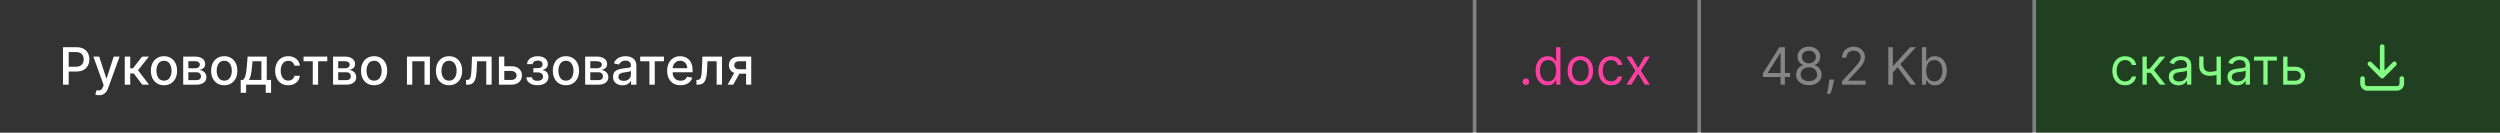
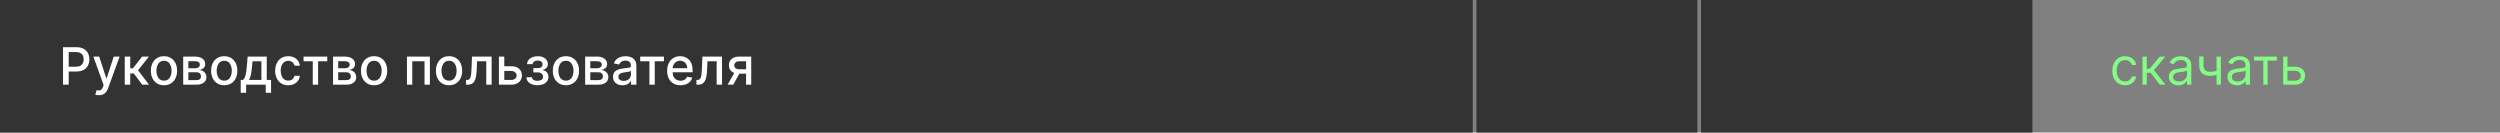
<svg xmlns="http://www.w3.org/2000/svg" width="679" height="36" viewBox="0 0 679 36" fill="none">
  <rect x="0" y="0" width="679" height="36" fill="#808080" stroke="none" />
  <rect width="400" height="36" fill="#333333" />
  <path d="M17.119 23V12.818H20.748C21.54 12.818 22.196 12.962 22.717 13.251C23.237 13.539 23.626 13.934 23.885 14.434C24.143 14.931 24.273 15.491 24.273 16.114C24.273 16.741 24.142 17.304 23.88 17.805C23.621 18.302 23.23 18.696 22.707 18.988C22.186 19.276 21.532 19.421 20.743 19.421H18.247V18.118H20.604C21.104 18.118 21.51 18.032 21.822 17.859C22.133 17.684 22.362 17.445 22.508 17.143C22.654 16.842 22.727 16.499 22.727 16.114C22.727 15.73 22.654 15.389 22.508 15.09C22.362 14.792 22.132 14.558 21.817 14.389C21.505 14.22 21.094 14.136 20.584 14.136H18.655V23H17.119ZM26.894 25.864C26.672 25.864 26.47 25.845 26.288 25.809C26.105 25.776 25.969 25.739 25.88 25.7L26.238 24.482C26.509 24.555 26.752 24.586 26.964 24.576C27.176 24.566 27.363 24.486 27.525 24.337C27.691 24.188 27.837 23.945 27.963 23.607L28.147 23.099L25.353 15.364H26.944L28.878 21.29H28.957L30.891 15.364H32.487L29.34 24.019C29.194 24.417 29.009 24.753 28.783 25.028C28.558 25.307 28.289 25.516 27.978 25.655C27.666 25.794 27.305 25.864 26.894 25.864ZM33.884 23V15.364H35.371V18.565H36.087L38.607 15.364H40.447L37.489 19.077L40.481 23H38.637L36.335 19.947H35.371V23H33.884ZM44.538 23.154C43.822 23.154 43.197 22.99 42.664 22.662C42.13 22.334 41.716 21.875 41.421 21.285C41.126 20.695 40.978 20.005 40.978 19.217C40.978 18.424 41.126 17.732 41.421 17.139C41.716 16.545 42.13 16.084 42.664 15.756C43.197 15.428 43.822 15.264 44.538 15.264C45.254 15.264 45.879 15.428 46.413 15.756C46.946 16.084 47.36 16.545 47.655 17.139C47.95 17.732 48.098 18.424 48.098 19.217C48.098 20.005 47.95 20.695 47.655 21.285C47.36 21.875 46.946 22.334 46.413 22.662C45.879 22.99 45.254 23.154 44.538 23.154ZM44.543 21.906C45.007 21.906 45.392 21.784 45.697 21.538C46.002 21.293 46.227 20.967 46.373 20.559C46.522 20.151 46.596 19.702 46.596 19.212C46.596 18.724 46.522 18.277 46.373 17.869C46.227 17.458 46.002 17.129 45.697 16.88C45.392 16.631 45.007 16.507 44.543 16.507C44.076 16.507 43.688 16.631 43.38 16.88C43.075 17.129 42.848 17.458 42.699 17.869C42.553 18.277 42.48 18.724 42.48 19.212C42.48 19.702 42.553 20.151 42.699 20.559C42.848 20.967 43.075 21.293 43.38 21.538C43.688 21.784 44.076 21.906 44.543 21.906ZM49.757 23V15.364H52.924C53.786 15.364 54.468 15.548 54.972 15.915C55.476 16.28 55.728 16.776 55.728 17.402C55.728 17.849 55.586 18.204 55.3 18.466C55.015 18.728 54.638 18.903 54.167 18.993C54.508 19.033 54.822 19.135 55.106 19.301C55.392 19.463 55.62 19.682 55.793 19.957C55.968 20.233 56.056 20.561 56.056 20.942C56.056 21.346 55.952 21.704 55.743 22.016C55.534 22.324 55.231 22.566 54.833 22.741C54.439 22.914 53.963 23 53.406 23H49.757ZM51.154 21.757H53.406C53.774 21.757 54.062 21.669 54.271 21.494C54.48 21.318 54.584 21.079 54.584 20.778C54.584 20.423 54.48 20.145 54.271 19.942C54.062 19.737 53.774 19.634 53.406 19.634H51.154V21.757ZM51.154 18.546H52.939C53.217 18.546 53.456 18.506 53.655 18.426C53.857 18.347 54.011 18.234 54.117 18.088C54.227 17.939 54.281 17.763 54.281 17.561C54.281 17.266 54.16 17.036 53.918 16.87C53.676 16.704 53.345 16.621 52.924 16.621H51.154V18.546ZM60.903 23.154C60.188 23.154 59.563 22.99 59.029 22.662C58.495 22.334 58.081 21.875 57.786 21.285C57.491 20.695 57.344 20.005 57.344 19.217C57.344 18.424 57.491 17.732 57.786 17.139C58.081 16.545 58.495 16.084 59.029 15.756C59.563 15.428 60.188 15.264 60.903 15.264C61.619 15.264 62.244 15.428 62.778 15.756C63.311 16.084 63.726 16.545 64.021 17.139C64.316 17.732 64.463 18.424 64.463 19.217C64.463 20.005 64.316 20.695 64.021 21.285C63.726 21.875 63.311 22.334 62.778 22.662C62.244 22.99 61.619 23.154 60.903 23.154ZM60.908 21.906C61.372 21.906 61.757 21.784 62.062 21.538C62.367 21.293 62.592 20.967 62.738 20.559C62.887 20.151 62.962 19.702 62.962 19.212C62.962 18.724 62.887 18.277 62.738 17.869C62.592 17.458 62.367 17.129 62.062 16.88C61.757 16.631 61.372 16.507 60.908 16.507C60.441 16.507 60.053 16.631 59.745 16.88C59.44 17.129 59.213 17.458 59.064 17.869C58.918 18.277 58.845 18.724 58.845 19.212C58.845 19.702 58.918 20.151 59.064 20.559C59.213 20.967 59.44 21.293 59.745 21.538C60.053 21.784 60.441 21.906 60.908 21.906ZM65.377 25.202V21.712H65.998C66.157 21.567 66.291 21.392 66.401 21.19C66.513 20.988 66.608 20.748 66.684 20.47C66.764 20.191 66.83 19.866 66.883 19.495C66.936 19.12 66.982 18.693 67.022 18.212L67.261 15.364H72.451V21.712H73.624V25.202H72.173V23H66.848V25.202H65.377ZM67.589 21.712H70.999V16.636H68.593L68.434 18.212C68.358 19.014 68.262 19.71 68.146 20.3C68.03 20.887 67.844 21.358 67.589 21.712ZM78.294 23.154C77.555 23.154 76.919 22.987 76.385 22.652C75.855 22.314 75.447 21.848 75.162 21.255C74.877 20.662 74.734 19.982 74.734 19.217C74.734 18.441 74.88 17.757 75.172 17.163C75.463 16.567 75.874 16.101 76.405 15.766C76.935 15.432 77.56 15.264 78.279 15.264C78.859 15.264 79.376 15.372 79.83 15.587C80.284 15.8 80.651 16.098 80.929 16.482C81.211 16.867 81.378 17.316 81.431 17.829H79.984C79.905 17.472 79.722 17.163 79.438 16.905C79.156 16.646 78.778 16.517 78.304 16.517C77.89 16.517 77.527 16.626 77.215 16.845C76.907 17.061 76.667 17.369 76.494 17.77C76.322 18.168 76.236 18.638 76.236 19.182C76.236 19.739 76.32 20.219 76.489 20.624C76.658 21.028 76.897 21.341 77.205 21.563C77.517 21.785 77.883 21.896 78.304 21.896C78.586 21.896 78.841 21.845 79.07 21.742C79.302 21.636 79.496 21.485 79.651 21.29C79.81 21.094 79.921 20.859 79.984 20.584H81.431C81.378 21.078 81.217 21.518 80.949 21.906C80.68 22.294 80.321 22.599 79.87 22.821C79.423 23.043 78.897 23.154 78.294 23.154ZM82.443 16.646V15.364H88.886V16.646H86.395V23H84.944V16.646H82.443ZM90.458 23V15.364H93.625C94.487 15.364 95.17 15.548 95.674 15.915C96.177 16.28 96.429 16.776 96.429 17.402C96.429 17.849 96.287 18.204 96.002 18.466C95.717 18.728 95.339 18.903 94.868 18.993C95.21 19.033 95.523 19.135 95.808 19.301C96.093 19.463 96.321 19.682 96.494 19.957C96.669 20.233 96.757 20.561 96.757 20.942C96.757 21.346 96.653 21.704 96.444 22.016C96.235 22.324 95.932 22.566 95.534 22.741C95.14 22.914 94.664 23 94.107 23H90.458ZM91.855 21.757H94.107C94.475 21.757 94.764 21.669 94.972 21.494C95.181 21.318 95.286 21.079 95.286 20.778C95.286 20.423 95.181 20.145 94.972 19.942C94.764 19.737 94.475 19.634 94.107 19.634H91.855V21.757ZM91.855 18.546H93.64C93.918 18.546 94.157 18.506 94.356 18.426C94.558 18.347 94.712 18.234 94.818 18.088C94.928 17.939 94.982 17.763 94.982 17.561C94.982 17.266 94.861 17.036 94.62 16.87C94.377 16.704 94.046 16.621 93.625 16.621H91.855V18.546ZM101.605 23.154C100.889 23.154 100.264 22.99 99.73 22.662C99.197 22.334 98.782 21.875 98.487 21.285C98.192 20.695 98.045 20.005 98.045 19.217C98.045 18.424 98.192 17.732 98.487 17.139C98.782 16.545 99.197 16.084 99.73 15.756C100.264 15.428 100.889 15.264 101.605 15.264C102.32 15.264 102.945 15.428 103.479 15.756C104.012 16.084 104.427 16.545 104.722 17.139C105.017 17.732 105.164 18.424 105.164 19.217C105.164 20.005 105.017 20.695 104.722 21.285C104.427 21.875 104.012 22.334 103.479 22.662C102.945 22.99 102.32 23.154 101.605 23.154ZM101.61 21.906C102.074 21.906 102.458 21.784 102.763 21.538C103.068 21.293 103.293 20.967 103.439 20.559C103.588 20.151 103.663 19.702 103.663 19.212C103.663 18.724 103.588 18.277 103.439 17.869C103.293 17.458 103.068 17.129 102.763 16.88C102.458 16.631 102.074 16.507 101.61 16.507C101.142 16.507 100.754 16.631 100.446 16.88C100.141 17.129 99.914 17.458 99.765 17.869C99.619 18.277 99.546 18.724 99.546 19.212C99.546 19.702 99.619 20.151 99.765 20.559C99.914 20.967 100.141 21.293 100.446 21.538C100.754 21.784 101.142 21.906 101.61 21.906ZM110.529 23V15.364H116.758V23H115.301V16.646H111.975V23H110.529ZM121.962 23.154C121.246 23.154 120.621 22.99 120.088 22.662C119.554 22.334 119.14 21.875 118.845 21.285C118.55 20.695 118.402 20.005 118.402 19.217C118.402 18.424 118.55 17.732 118.845 17.139C119.14 16.545 119.554 16.084 120.088 15.756C120.621 15.428 121.246 15.264 121.962 15.264C122.678 15.264 123.303 15.428 123.836 15.756C124.37 16.084 124.784 16.545 125.079 17.139C125.374 17.732 125.522 18.424 125.522 19.217C125.522 20.005 125.374 20.695 125.079 21.285C124.784 21.875 124.37 22.334 123.836 22.662C123.303 22.99 122.678 23.154 121.962 23.154ZM121.967 21.906C122.431 21.906 122.815 21.784 123.12 21.538C123.425 21.293 123.651 20.967 123.797 20.559C123.946 20.151 124.02 19.702 124.02 19.212C124.02 18.724 123.946 18.277 123.797 17.869C123.651 17.458 123.425 17.129 123.12 16.88C122.815 16.631 122.431 16.507 121.967 16.507C121.5 16.507 121.112 16.631 120.804 16.88C120.499 17.129 120.272 17.458 120.123 17.869C119.977 18.277 119.904 18.724 119.904 19.212C119.904 19.702 119.977 20.151 120.123 20.559C120.272 20.967 120.499 21.293 120.804 21.538C121.112 21.784 121.5 21.906 121.967 21.906ZM126.579 23L126.574 21.712H126.848C127.06 21.712 127.237 21.668 127.38 21.578C127.526 21.485 127.645 21.329 127.738 21.111C127.831 20.892 127.902 20.59 127.952 20.206C128.001 19.818 128.038 19.331 128.061 18.744L128.195 15.364H133.525V23H132.068V16.646H129.572L129.453 19.241C129.423 19.871 129.358 20.421 129.259 20.892C129.163 21.363 129.022 21.755 128.836 22.07C128.651 22.382 128.412 22.616 128.121 22.771C127.829 22.924 127.474 23 127.057 23H126.579ZM136.626 17.989H138.843C139.778 17.989 140.497 18.221 141.001 18.685C141.504 19.149 141.756 19.747 141.756 20.479C141.756 20.957 141.644 21.386 141.418 21.767C141.193 22.148 140.863 22.45 140.429 22.672C139.995 22.891 139.466 23 138.843 23H135.507V15.364H136.964V21.717H138.843C139.271 21.717 139.622 21.606 139.897 21.384C140.172 21.159 140.31 20.872 140.31 20.524C140.31 20.156 140.172 19.856 139.897 19.624C139.622 19.389 139.271 19.271 138.843 19.271H136.626V17.989ZM142.971 20.982H144.492C144.512 21.293 144.653 21.533 144.915 21.702C145.18 21.871 145.523 21.956 145.944 21.956C146.371 21.956 146.736 21.865 147.037 21.683C147.339 21.497 147.49 21.21 147.49 20.822C147.49 20.59 147.432 20.388 147.316 20.216C147.203 20.04 147.042 19.904 146.834 19.808C146.628 19.712 146.385 19.664 146.103 19.664H144.86V18.496H146.103C146.524 18.496 146.839 18.4 147.047 18.207C147.256 18.015 147.361 17.775 147.361 17.486C147.361 17.175 147.248 16.925 147.023 16.736C146.8 16.544 146.491 16.447 146.093 16.447C145.689 16.447 145.352 16.539 145.084 16.721C144.815 16.9 144.674 17.132 144.661 17.417H143.16C143.17 16.989 143.299 16.615 143.547 16.293C143.799 15.969 144.137 15.717 144.562 15.538C144.989 15.355 145.475 15.264 146.018 15.264C146.585 15.264 147.076 15.355 147.49 15.538C147.904 15.72 148.224 15.972 148.449 16.293C148.678 16.615 148.792 16.984 148.792 17.402C148.792 17.823 148.666 18.168 148.415 18.436C148.166 18.701 147.841 18.892 147.44 19.008V19.087C147.735 19.107 147.997 19.197 148.226 19.356C148.454 19.515 148.633 19.725 148.763 19.987C148.892 20.249 148.956 20.546 148.956 20.877C148.956 21.345 148.827 21.749 148.569 22.09C148.314 22.432 147.959 22.695 147.505 22.881C147.054 23.063 146.539 23.154 145.959 23.154C145.395 23.154 144.89 23.066 144.442 22.891C143.998 22.712 143.645 22.46 143.383 22.135C143.125 21.81 142.987 21.426 142.971 20.982ZM153.708 23.154C152.992 23.154 152.367 22.99 151.834 22.662C151.3 22.334 150.886 21.875 150.591 21.285C150.296 20.695 150.148 20.005 150.148 19.217C150.148 18.424 150.296 17.732 150.591 17.139C150.886 16.545 151.3 16.084 151.834 15.756C152.367 15.428 152.992 15.264 153.708 15.264C154.424 15.264 155.049 15.428 155.582 15.756C156.116 16.084 156.53 16.545 156.825 17.139C157.12 17.732 157.268 18.424 157.268 19.217C157.268 20.005 157.12 20.695 156.825 21.285C156.53 21.875 156.116 22.334 155.582 22.662C155.049 22.99 154.424 23.154 153.708 23.154ZM153.713 21.906C154.177 21.906 154.562 21.784 154.866 21.538C155.171 21.293 155.397 20.967 155.543 20.559C155.692 20.151 155.766 19.702 155.766 19.212C155.766 18.724 155.692 18.277 155.543 17.869C155.397 17.458 155.171 17.129 154.866 16.88C154.562 16.631 154.177 16.507 153.713 16.507C153.246 16.507 152.858 16.631 152.55 16.88C152.245 17.129 152.018 17.458 151.869 17.869C151.723 18.277 151.65 18.724 151.65 19.212C151.65 19.702 151.723 20.151 151.869 20.559C152.018 20.967 152.245 21.293 152.55 21.538C152.858 21.784 153.246 21.906 153.713 21.906ZM158.927 23V15.364H162.094C162.956 15.364 163.638 15.548 164.142 15.915C164.646 16.28 164.898 16.776 164.898 17.402C164.898 17.849 164.755 18.204 164.47 18.466C164.185 18.728 163.807 18.903 163.337 18.993C163.678 19.033 163.991 19.135 164.276 19.301C164.561 19.463 164.79 19.682 164.963 19.957C165.138 20.233 165.226 20.561 165.226 20.942C165.226 21.346 165.122 21.704 164.913 22.016C164.704 22.324 164.401 22.566 164.003 22.741C163.609 22.914 163.133 23 162.576 23H158.927ZM160.324 21.757H162.576C162.944 21.757 163.232 21.669 163.441 21.494C163.65 21.318 163.754 21.079 163.754 20.778C163.754 20.423 163.65 20.145 163.441 19.942C163.232 19.737 162.944 19.634 162.576 19.634H160.324V21.757ZM160.324 18.546H162.109C162.387 18.546 162.626 18.506 162.825 18.426C163.027 18.347 163.181 18.234 163.287 18.088C163.396 17.939 163.451 17.763 163.451 17.561C163.451 17.266 163.33 17.036 163.088 16.87C162.846 16.704 162.515 16.621 162.094 16.621H160.324V18.546ZM169.079 23.169C168.595 23.169 168.158 23.079 167.767 22.901C167.375 22.718 167.066 22.455 166.837 22.11C166.611 21.765 166.499 21.343 166.499 20.842C166.499 20.412 166.582 20.057 166.747 19.778C166.913 19.5 167.137 19.28 167.419 19.117C167.7 18.955 168.015 18.832 168.363 18.749C168.711 18.666 169.066 18.604 169.427 18.56C169.884 18.507 170.256 18.464 170.541 18.431C170.826 18.395 171.033 18.337 171.162 18.257C171.291 18.178 171.356 18.048 171.356 17.869V17.834C171.356 17.4 171.233 17.064 170.988 16.825C170.746 16.587 170.385 16.467 169.904 16.467C169.404 16.467 169.009 16.578 168.721 16.8C168.436 17.019 168.239 17.263 168.129 17.531L166.732 17.213C166.898 16.749 167.14 16.375 167.458 16.09C167.78 15.801 168.149 15.592 168.567 15.463C168.985 15.331 169.424 15.264 169.884 15.264C170.189 15.264 170.512 15.301 170.854 15.374C171.199 15.443 171.52 15.572 171.818 15.761C172.12 15.95 172.367 16.22 172.559 16.572C172.751 16.92 172.847 17.372 172.847 17.929V23H171.396V21.956H171.336C171.24 22.148 171.096 22.337 170.904 22.523C170.711 22.708 170.464 22.863 170.163 22.985C169.861 23.108 169.5 23.169 169.079 23.169ZM169.402 21.976C169.813 21.976 170.164 21.895 170.456 21.732C170.751 21.57 170.975 21.358 171.127 21.096C171.283 20.831 171.361 20.547 171.361 20.246V19.261C171.308 19.314 171.205 19.364 171.053 19.41C170.904 19.454 170.733 19.492 170.541 19.525C170.348 19.555 170.161 19.583 169.979 19.609C169.797 19.633 169.644 19.652 169.521 19.669C169.233 19.706 168.97 19.767 168.731 19.853C168.496 19.939 168.307 20.063 168.164 20.226C168.025 20.385 167.955 20.597 167.955 20.862C167.955 21.23 168.091 21.509 168.363 21.697C168.635 21.883 168.981 21.976 169.402 21.976ZM173.88 16.646V15.364H180.324V16.646H177.833V23H176.381V16.646H173.88ZM184.831 23.154C184.079 23.154 183.431 22.993 182.888 22.672C182.347 22.347 181.93 21.891 181.635 21.305C181.343 20.715 181.197 20.024 181.197 19.232C181.197 18.449 181.343 17.76 181.635 17.163C181.93 16.567 182.341 16.101 182.868 15.766C183.398 15.432 184.018 15.264 184.727 15.264C185.158 15.264 185.576 15.335 185.98 15.478C186.384 15.62 186.747 15.844 187.069 16.149C187.39 16.454 187.644 16.85 187.829 17.337C188.015 17.821 188.108 18.41 188.108 19.102V19.629H182.037V18.516H186.651C186.651 18.125 186.572 17.778 186.412 17.477C186.253 17.172 186.03 16.931 185.741 16.756C185.456 16.58 185.122 16.492 184.737 16.492C184.319 16.492 183.955 16.595 183.643 16.8C183.335 17.003 183.096 17.268 182.927 17.596C182.762 17.921 182.679 18.274 182.679 18.655V19.525C182.679 20.035 182.768 20.47 182.947 20.827C183.13 21.185 183.383 21.459 183.708 21.648C184.033 21.833 184.412 21.926 184.846 21.926C185.128 21.926 185.385 21.886 185.617 21.807C185.849 21.724 186.05 21.601 186.219 21.439C186.388 21.276 186.517 21.076 186.606 20.837L188.013 21.091C187.901 21.505 187.698 21.868 187.407 22.18C187.118 22.488 186.756 22.728 186.318 22.901C185.884 23.07 185.388 23.154 184.831 23.154ZM189.156 23L189.151 21.712H189.424C189.636 21.712 189.813 21.668 189.956 21.578C190.102 21.485 190.221 21.329 190.314 21.111C190.407 20.892 190.478 20.59 190.528 20.206C190.577 19.818 190.614 19.331 190.637 18.744L190.771 15.364H196.101V23H194.644V16.646H192.148L192.029 19.241C191.999 19.871 191.935 20.421 191.835 20.892C191.739 21.363 191.598 21.755 191.413 22.07C191.227 22.382 190.988 22.616 190.697 22.771C190.405 22.924 190.05 23 189.633 23H189.156ZM202.637 23V16.631H200.808C200.374 16.631 200.035 16.733 199.794 16.935C199.552 17.137 199.431 17.402 199.431 17.73C199.431 18.055 199.542 18.317 199.764 18.516C199.989 18.711 200.304 18.809 200.708 18.809H203.07V20.012H200.708C200.145 20.012 199.658 19.919 199.247 19.734C198.839 19.545 198.524 19.278 198.302 18.933C198.083 18.588 197.974 18.181 197.974 17.71C197.974 17.23 198.087 16.815 198.312 16.467C198.541 16.116 198.867 15.844 199.291 15.652C199.719 15.46 200.224 15.364 200.808 15.364H204.034V23H202.637ZM197.626 23L199.779 19.142H201.3L199.147 23H197.626Z" fill="white" />
  <rect width="60" height="36" transform="translate(401)" fill="#333333" />
-   <path d="M414.429 23.079C414.184 23.079 413.973 22.992 413.798 22.816C413.622 22.64 413.534 22.43 413.534 22.185C413.534 21.939 413.622 21.729 413.798 21.553C413.973 21.378 414.184 21.29 414.429 21.29C414.674 21.29 414.885 21.378 415.06 21.553C415.236 21.729 415.324 21.939 415.324 22.185C415.324 22.347 415.282 22.496 415.2 22.632C415.12 22.768 415.012 22.877 414.876 22.96C414.744 23.04 414.595 23.079 414.429 23.079ZM420.313 23.159C419.676 23.159 419.115 22.998 418.627 22.677C418.14 22.352 417.759 21.895 417.484 21.305C417.209 20.711 417.071 20.01 417.071 19.202C417.071 18.4 417.209 17.704 417.484 17.114C417.759 16.524 418.142 16.068 418.632 15.746C419.123 15.425 419.69 15.264 420.333 15.264C420.83 15.264 421.223 15.347 421.511 15.513C421.803 15.675 422.025 15.861 422.177 16.07C422.333 16.275 422.454 16.444 422.54 16.577H422.64V12.818H423.813V23H422.679V21.827H422.54C422.454 21.966 422.331 22.142 422.172 22.354C422.013 22.562 421.786 22.75 421.491 22.916C421.196 23.078 420.803 23.159 420.313 23.159ZM420.472 22.105C420.943 22.105 421.34 21.983 421.665 21.737C421.99 21.489 422.237 21.146 422.406 20.708C422.575 20.267 422.659 19.759 422.659 19.182C422.659 18.612 422.577 18.113 422.411 17.685C422.245 17.255 422 16.92 421.675 16.681C421.35 16.439 420.949 16.318 420.472 16.318C419.975 16.318 419.56 16.446 419.229 16.701C418.901 16.953 418.654 17.296 418.488 17.73C418.326 18.161 418.245 18.645 418.245 19.182C418.245 19.725 418.328 20.219 418.493 20.663C418.662 21.104 418.911 21.456 419.239 21.717C419.57 21.976 419.981 22.105 420.472 22.105ZM429.227 23.159C428.538 23.159 427.933 22.995 427.412 22.667C426.895 22.339 426.491 21.88 426.199 21.29C425.911 20.7 425.767 20.01 425.767 19.222C425.767 18.426 425.911 17.732 426.199 17.139C426.491 16.545 426.895 16.084 427.412 15.756C427.933 15.428 428.538 15.264 429.227 15.264C429.916 15.264 430.52 15.428 431.037 15.756C431.557 16.084 431.961 16.545 432.25 17.139C432.541 17.732 432.687 18.426 432.687 19.222C432.687 20.01 432.541 20.7 432.25 21.29C431.961 21.88 431.557 22.339 431.037 22.667C430.52 22.995 429.916 23.159 429.227 23.159ZM429.227 22.105C429.751 22.105 430.181 21.971 430.52 21.702C430.858 21.434 431.108 21.081 431.27 20.643C431.433 20.206 431.514 19.732 431.514 19.222C431.514 18.711 431.433 18.236 431.27 17.795C431.108 17.354 430.858 16.998 430.52 16.726C430.181 16.454 429.751 16.318 429.227 16.318C428.703 16.318 428.272 16.454 427.934 16.726C427.596 16.998 427.346 17.354 427.184 17.795C427.021 18.236 426.94 18.711 426.94 19.222C426.94 19.732 427.021 20.206 427.184 20.643C427.346 21.081 427.596 21.434 427.934 21.702C428.272 21.971 428.703 22.105 429.227 22.105ZM437.58 23.159C436.865 23.159 436.248 22.99 435.731 22.652C435.214 22.314 434.816 21.848 434.538 21.255C434.259 20.662 434.12 19.984 434.12 19.222C434.12 18.446 434.263 17.762 434.548 17.168C434.836 16.572 435.237 16.106 435.751 15.771C436.268 15.433 436.871 15.264 437.561 15.264C438.097 15.264 438.581 15.364 439.012 15.562C439.443 15.761 439.796 16.04 440.071 16.398C440.346 16.756 440.517 17.173 440.583 17.651H439.41C439.32 17.303 439.122 16.994 438.813 16.726C438.508 16.454 438.097 16.318 437.58 16.318C437.123 16.318 436.722 16.438 436.377 16.676C436.036 16.912 435.769 17.245 435.577 17.675C435.388 18.103 435.294 18.605 435.294 19.182C435.294 19.772 435.386 20.285 435.572 20.723C435.761 21.16 436.026 21.5 436.367 21.742C436.712 21.984 437.116 22.105 437.58 22.105C437.885 22.105 438.162 22.052 438.411 21.946C438.659 21.84 438.87 21.688 439.042 21.489C439.214 21.29 439.337 21.051 439.41 20.773H440.583C440.517 21.224 440.353 21.63 440.091 21.991C439.833 22.349 439.49 22.634 439.062 22.846C438.638 23.055 438.144 23.159 437.58 23.159ZM443.091 15.364L444.921 18.486L446.751 15.364H448.103L445.637 19.182L448.103 23H446.751L444.921 20.037L443.091 23H441.739L444.165 19.182L441.739 15.364H443.091Z" fill="#FF40A2" />
  <rect width="90" height="36" transform="translate(462)" fill="#333333" />
-   <path d="M478.815 20.912V19.898L483.29 12.818H484.026V14.389H483.528L480.148 19.739V19.818H486.173V20.912H478.815ZM483.608 23V20.604V20.131V12.818H484.781V23H483.608ZM491.298 23.139C490.615 23.139 490.012 23.018 489.488 22.776C488.968 22.531 488.562 22.195 488.27 21.767C487.978 21.336 487.834 20.846 487.838 20.296C487.834 19.865 487.919 19.467 488.091 19.102C488.263 18.734 488.499 18.428 488.797 18.183C489.099 17.934 489.435 17.776 489.806 17.71V17.651C489.319 17.525 488.931 17.251 488.643 16.83C488.355 16.406 488.212 15.924 488.215 15.383C488.212 14.867 488.343 14.404 488.608 13.996C488.873 13.589 489.238 13.267 489.702 13.032C490.169 12.797 490.701 12.679 491.298 12.679C491.888 12.679 492.415 12.797 492.879 13.032C493.343 13.267 493.707 13.589 493.972 13.996C494.241 14.404 494.377 14.867 494.38 15.383C494.377 15.924 494.229 16.406 493.938 16.83C493.649 17.251 493.267 17.525 492.789 17.651V17.71C493.157 17.776 493.489 17.934 493.784 18.183C494.079 18.428 494.314 18.734 494.49 19.102C494.665 19.467 494.755 19.865 494.758 20.296C494.755 20.846 494.606 21.336 494.311 21.767C494.019 22.195 493.613 22.531 493.093 22.776C492.575 23.018 491.977 23.139 491.298 23.139ZM491.298 22.046C491.758 22.046 492.156 21.971 492.491 21.822C492.826 21.673 493.084 21.462 493.267 21.19C493.449 20.919 493.542 20.6 493.545 20.236C493.542 19.851 493.442 19.512 493.247 19.217C493.051 18.922 492.784 18.69 492.446 18.521C492.111 18.352 491.729 18.267 491.298 18.267C490.864 18.267 490.476 18.352 490.134 18.521C489.796 18.69 489.53 18.922 489.334 19.217C489.142 19.512 489.047 19.851 489.051 20.236C489.047 20.6 489.135 20.919 489.314 21.19C489.496 21.462 489.757 21.673 490.095 21.822C490.433 21.971 490.834 22.046 491.298 22.046ZM491.298 17.213C491.662 17.213 491.985 17.14 492.267 16.994C492.552 16.849 492.776 16.645 492.938 16.383C493.101 16.121 493.184 15.814 493.187 15.463C493.184 15.118 493.102 14.818 492.943 14.563C492.784 14.305 492.564 14.106 492.282 13.967C492 13.824 491.672 13.753 491.298 13.753C490.917 13.753 490.584 13.824 490.298 13.967C490.013 14.106 489.793 14.305 489.637 14.563C489.481 14.818 489.405 15.118 489.409 15.463C489.405 15.814 489.483 16.121 489.642 16.383C489.805 16.645 490.028 16.849 490.313 16.994C490.598 17.14 490.927 17.213 491.298 17.213ZM498.119 21.608L498.039 22.145C497.983 22.523 497.897 22.927 497.781 23.358C497.668 23.789 497.55 24.195 497.428 24.576C497.305 24.957 497.204 25.26 497.124 25.486H496.23C496.273 25.274 496.329 24.994 496.399 24.646C496.468 24.298 496.538 23.908 496.607 23.477C496.68 23.05 496.74 22.612 496.786 22.165L496.846 21.608H498.119ZM500.273 23V22.105L503.634 18.426C504.028 17.995 504.353 17.621 504.608 17.303C504.863 16.981 505.052 16.68 505.175 16.398C505.301 16.113 505.364 15.814 505.364 15.503C505.364 15.145 505.277 14.835 505.105 14.573C504.936 14.311 504.704 14.109 504.409 13.967C504.114 13.824 503.783 13.753 503.415 13.753C503.024 13.753 502.682 13.834 502.391 13.996C502.102 14.155 501.879 14.379 501.719 14.668C501.564 14.956 501.486 15.294 501.486 15.682H500.312C500.312 15.085 500.45 14.562 500.725 14.111C501 13.66 501.375 13.309 501.849 13.057C502.326 12.805 502.861 12.679 503.455 12.679C504.051 12.679 504.58 12.805 505.04 13.057C505.501 13.309 505.862 13.648 506.124 14.076C506.386 14.504 506.517 14.979 506.517 15.503C506.517 15.877 506.449 16.244 506.313 16.602C506.181 16.956 505.949 17.352 505.617 17.79C505.289 18.224 504.833 18.754 504.25 19.381L501.963 21.827V21.906H506.696V23H500.273ZM512.866 23V12.818H514.099V17.869H514.218L518.792 12.818H520.403L516.127 17.412L520.403 23H518.911L515.371 18.267L514.099 19.699V23H512.866ZM521.999 23V12.818H523.172V16.577H523.271C523.357 16.444 523.477 16.275 523.629 16.07C523.785 15.861 524.007 15.675 524.295 15.513C524.587 15.347 524.982 15.264 525.479 15.264C526.122 15.264 526.688 15.425 527.179 15.746C527.67 16.068 528.052 16.524 528.327 17.114C528.603 17.704 528.74 18.4 528.74 19.202C528.74 20.01 528.603 20.711 528.327 21.305C528.052 21.895 527.671 22.352 527.184 22.677C526.697 22.998 526.135 23.159 525.499 23.159C525.008 23.159 524.615 23.078 524.32 22.916C524.025 22.75 523.798 22.562 523.639 22.354C523.48 22.142 523.357 21.966 523.271 21.827H523.132V23H521.999ZM523.152 19.182C523.152 19.759 523.237 20.267 523.406 20.708C523.575 21.146 523.821 21.489 524.146 21.737C524.471 21.983 524.869 22.105 525.339 22.105C525.83 22.105 526.239 21.976 526.567 21.717C526.899 21.456 527.147 21.104 527.313 20.663C527.482 20.219 527.567 19.725 527.567 19.182C527.567 18.645 527.484 18.161 527.318 17.73C527.156 17.296 526.909 16.953 526.577 16.701C526.249 16.446 525.837 16.318 525.339 16.318C524.862 16.318 524.461 16.439 524.136 16.681C523.812 16.92 523.566 17.255 523.401 17.685C523.235 18.113 523.152 18.612 523.152 19.182Z" fill="#858585" />
-   <rect width="126" height="36" transform="translate(553)" fill="#213F21" />
  <path d="M577.176 23.159C576.46 23.159 575.844 22.99 575.327 22.652C574.81 22.314 574.412 21.848 574.134 21.255C573.855 20.662 573.716 19.984 573.716 19.222C573.716 18.446 573.858 17.762 574.143 17.168C574.432 16.572 574.833 16.106 575.347 15.771C575.864 15.433 576.467 15.264 577.156 15.264C577.693 15.264 578.177 15.364 578.608 15.562C579.039 15.761 579.392 16.04 579.667 16.398C579.942 16.756 580.113 17.173 580.179 17.651H579.006C578.916 17.303 578.717 16.994 578.409 16.726C578.104 16.454 577.693 16.318 577.176 16.318C576.719 16.318 576.318 16.438 575.973 16.676C575.632 16.912 575.365 17.245 575.173 17.675C574.984 18.103 574.889 18.605 574.889 19.182C574.889 19.772 574.982 20.285 575.168 20.723C575.357 21.16 575.622 21.5 575.963 21.742C576.308 21.984 576.712 22.105 577.176 22.105C577.481 22.105 577.758 22.052 578.006 21.946C578.255 21.84 578.465 21.688 578.638 21.489C578.81 21.29 578.933 21.051 579.006 20.773H580.179C580.113 21.224 579.949 21.63 579.687 21.991C579.428 22.349 579.085 22.634 578.658 22.846C578.233 23.055 577.74 23.159 577.176 23.159ZM581.894 23V15.364H583.067V18.685H583.843L586.587 15.364H588.099L585.016 19.043L588.138 23H586.627L584.121 19.778H583.067V23H581.894ZM591.661 23.179C591.177 23.179 590.738 23.088 590.343 22.905C589.949 22.72 589.636 22.453 589.404 22.105C589.172 21.754 589.056 21.329 589.056 20.832C589.056 20.395 589.142 20.04 589.314 19.768C589.487 19.493 589.717 19.278 590.005 19.122C590.294 18.966 590.612 18.85 590.96 18.774C591.311 18.695 591.664 18.632 592.019 18.585C592.483 18.526 592.859 18.481 593.147 18.451C593.439 18.418 593.651 18.363 593.784 18.287C593.92 18.211 593.988 18.078 593.988 17.889V17.849C593.988 17.359 593.853 16.978 593.585 16.706C593.32 16.434 592.917 16.298 592.377 16.298C591.817 16.298 591.377 16.421 591.059 16.666C590.741 16.912 590.517 17.173 590.388 17.452L589.275 17.054C589.473 16.59 589.739 16.229 590.07 15.97C590.405 15.708 590.769 15.526 591.164 15.423C591.561 15.317 591.953 15.264 592.337 15.264C592.582 15.264 592.864 15.294 593.182 15.354C593.504 15.41 593.814 15.528 594.112 15.707C594.413 15.886 594.664 16.156 594.863 16.517C595.061 16.878 595.161 17.362 595.161 17.969V23H593.988V21.966H593.928C593.848 22.132 593.716 22.309 593.53 22.498C593.345 22.687 593.098 22.848 592.789 22.98C592.481 23.113 592.105 23.179 591.661 23.179ZM591.84 22.125C592.304 22.125 592.695 22.034 593.013 21.852C593.335 21.669 593.577 21.434 593.739 21.146C593.905 20.857 593.988 20.554 593.988 20.236V19.162C593.938 19.222 593.828 19.276 593.659 19.326C593.494 19.372 593.301 19.414 593.083 19.45C592.867 19.483 592.657 19.513 592.451 19.54C592.249 19.563 592.085 19.583 591.959 19.599C591.654 19.639 591.369 19.704 591.104 19.793C590.842 19.88 590.63 20.01 590.468 20.186C590.309 20.358 590.229 20.594 590.229 20.892C590.229 21.3 590.38 21.608 590.681 21.817C590.986 22.022 591.373 22.125 591.84 22.125ZM603.189 15.364V23H602.015V15.364H603.189ZM602.731 19.003V20.097C602.466 20.196 602.203 20.284 601.941 20.36C601.679 20.433 601.404 20.491 601.116 20.534C600.827 20.574 600.511 20.594 600.166 20.594C599.301 20.594 598.607 20.36 598.083 19.893C597.563 19.425 597.302 18.724 597.302 17.79V15.344H598.476V17.79C598.476 18.181 598.55 18.502 598.699 18.754C598.849 19.006 599.051 19.193 599.306 19.316C599.561 19.439 599.848 19.5 600.166 19.5C600.663 19.5 601.112 19.455 601.513 19.366C601.918 19.273 602.324 19.152 602.731 19.003ZM607.589 23.179C607.105 23.179 606.666 23.088 606.271 22.905C605.877 22.72 605.564 22.453 605.331 22.105C605.099 21.754 604.983 21.329 604.983 20.832C604.983 20.395 605.07 20.04 605.242 19.768C605.414 19.493 605.645 19.278 605.933 19.122C606.221 18.966 606.54 18.85 606.888 18.774C607.239 18.695 607.592 18.632 607.947 18.585C608.411 18.526 608.787 18.481 609.075 18.451C609.367 18.418 609.579 18.363 609.711 18.287C609.847 18.211 609.915 18.078 609.915 17.889V17.849C609.915 17.359 609.781 16.978 609.513 16.706C609.247 16.434 608.845 16.298 608.305 16.298C607.744 16.298 607.305 16.421 606.987 16.666C606.669 16.912 606.445 17.173 606.316 17.452L605.202 17.054C605.401 16.59 605.666 16.229 605.998 15.97C606.332 15.708 606.697 15.526 607.091 15.423C607.489 15.317 607.88 15.264 608.265 15.264C608.51 15.264 608.792 15.294 609.11 15.354C609.431 15.41 609.741 15.528 610.04 15.707C610.341 15.886 610.591 16.156 610.79 16.517C610.989 16.878 611.089 17.362 611.089 17.969V23H609.915V21.966H609.856C609.776 22.132 609.644 22.309 609.458 22.498C609.272 22.687 609.025 22.848 608.717 22.98C608.409 23.113 608.033 23.179 607.589 23.179ZM607.768 22.125C608.232 22.125 608.623 22.034 608.941 21.852C609.262 21.669 609.504 21.434 609.667 21.146C609.832 20.857 609.915 20.554 609.915 20.236V19.162C609.866 19.222 609.756 19.276 609.587 19.326C609.421 19.372 609.229 19.414 609.01 19.45C608.795 19.483 608.585 19.513 608.379 19.54C608.177 19.563 608.013 19.583 607.887 19.599C607.582 19.639 607.297 19.704 607.032 19.793C606.77 19.88 606.558 20.01 606.395 20.186C606.236 20.358 606.157 20.594 606.157 20.892C606.157 21.3 606.308 21.608 606.609 21.817C606.914 22.022 607.3 22.125 607.768 22.125ZM612.191 16.457V15.364H618.396V16.457H615.89V23H614.717V16.457H612.191ZM621.121 18.128H623.309C624.204 18.128 624.888 18.355 625.362 18.809C625.836 19.263 626.073 19.838 626.073 20.534C626.073 20.991 625.967 21.407 625.755 21.782C625.543 22.153 625.231 22.45 624.82 22.672C624.409 22.891 623.905 23 623.309 23H620.107V15.364H621.28V21.906H623.309C623.773 21.906 624.154 21.784 624.452 21.538C624.751 21.293 624.9 20.978 624.9 20.594C624.9 20.189 624.751 19.86 624.452 19.604C624.154 19.349 623.773 19.222 623.309 19.222H621.121V18.128Z" fill="#83FB84" />
-   <path d="M641.666 21.333V22.667C641.666 23.02 641.806 23.359 642.057 23.61C642.307 23.86 642.646 24 642.999 24H650.999C651.353 24 651.692 23.86 651.942 23.61C652.192 23.359 652.333 23.02 652.333 22.667V21.333M643.666 17.333L646.999 20.667M646.999 20.667L650.333 17.333M646.999 20.667V12.667" stroke="#83FB84" stroke-width="1.25" stroke-linecap="round" stroke-linejoin="round" />
</svg>